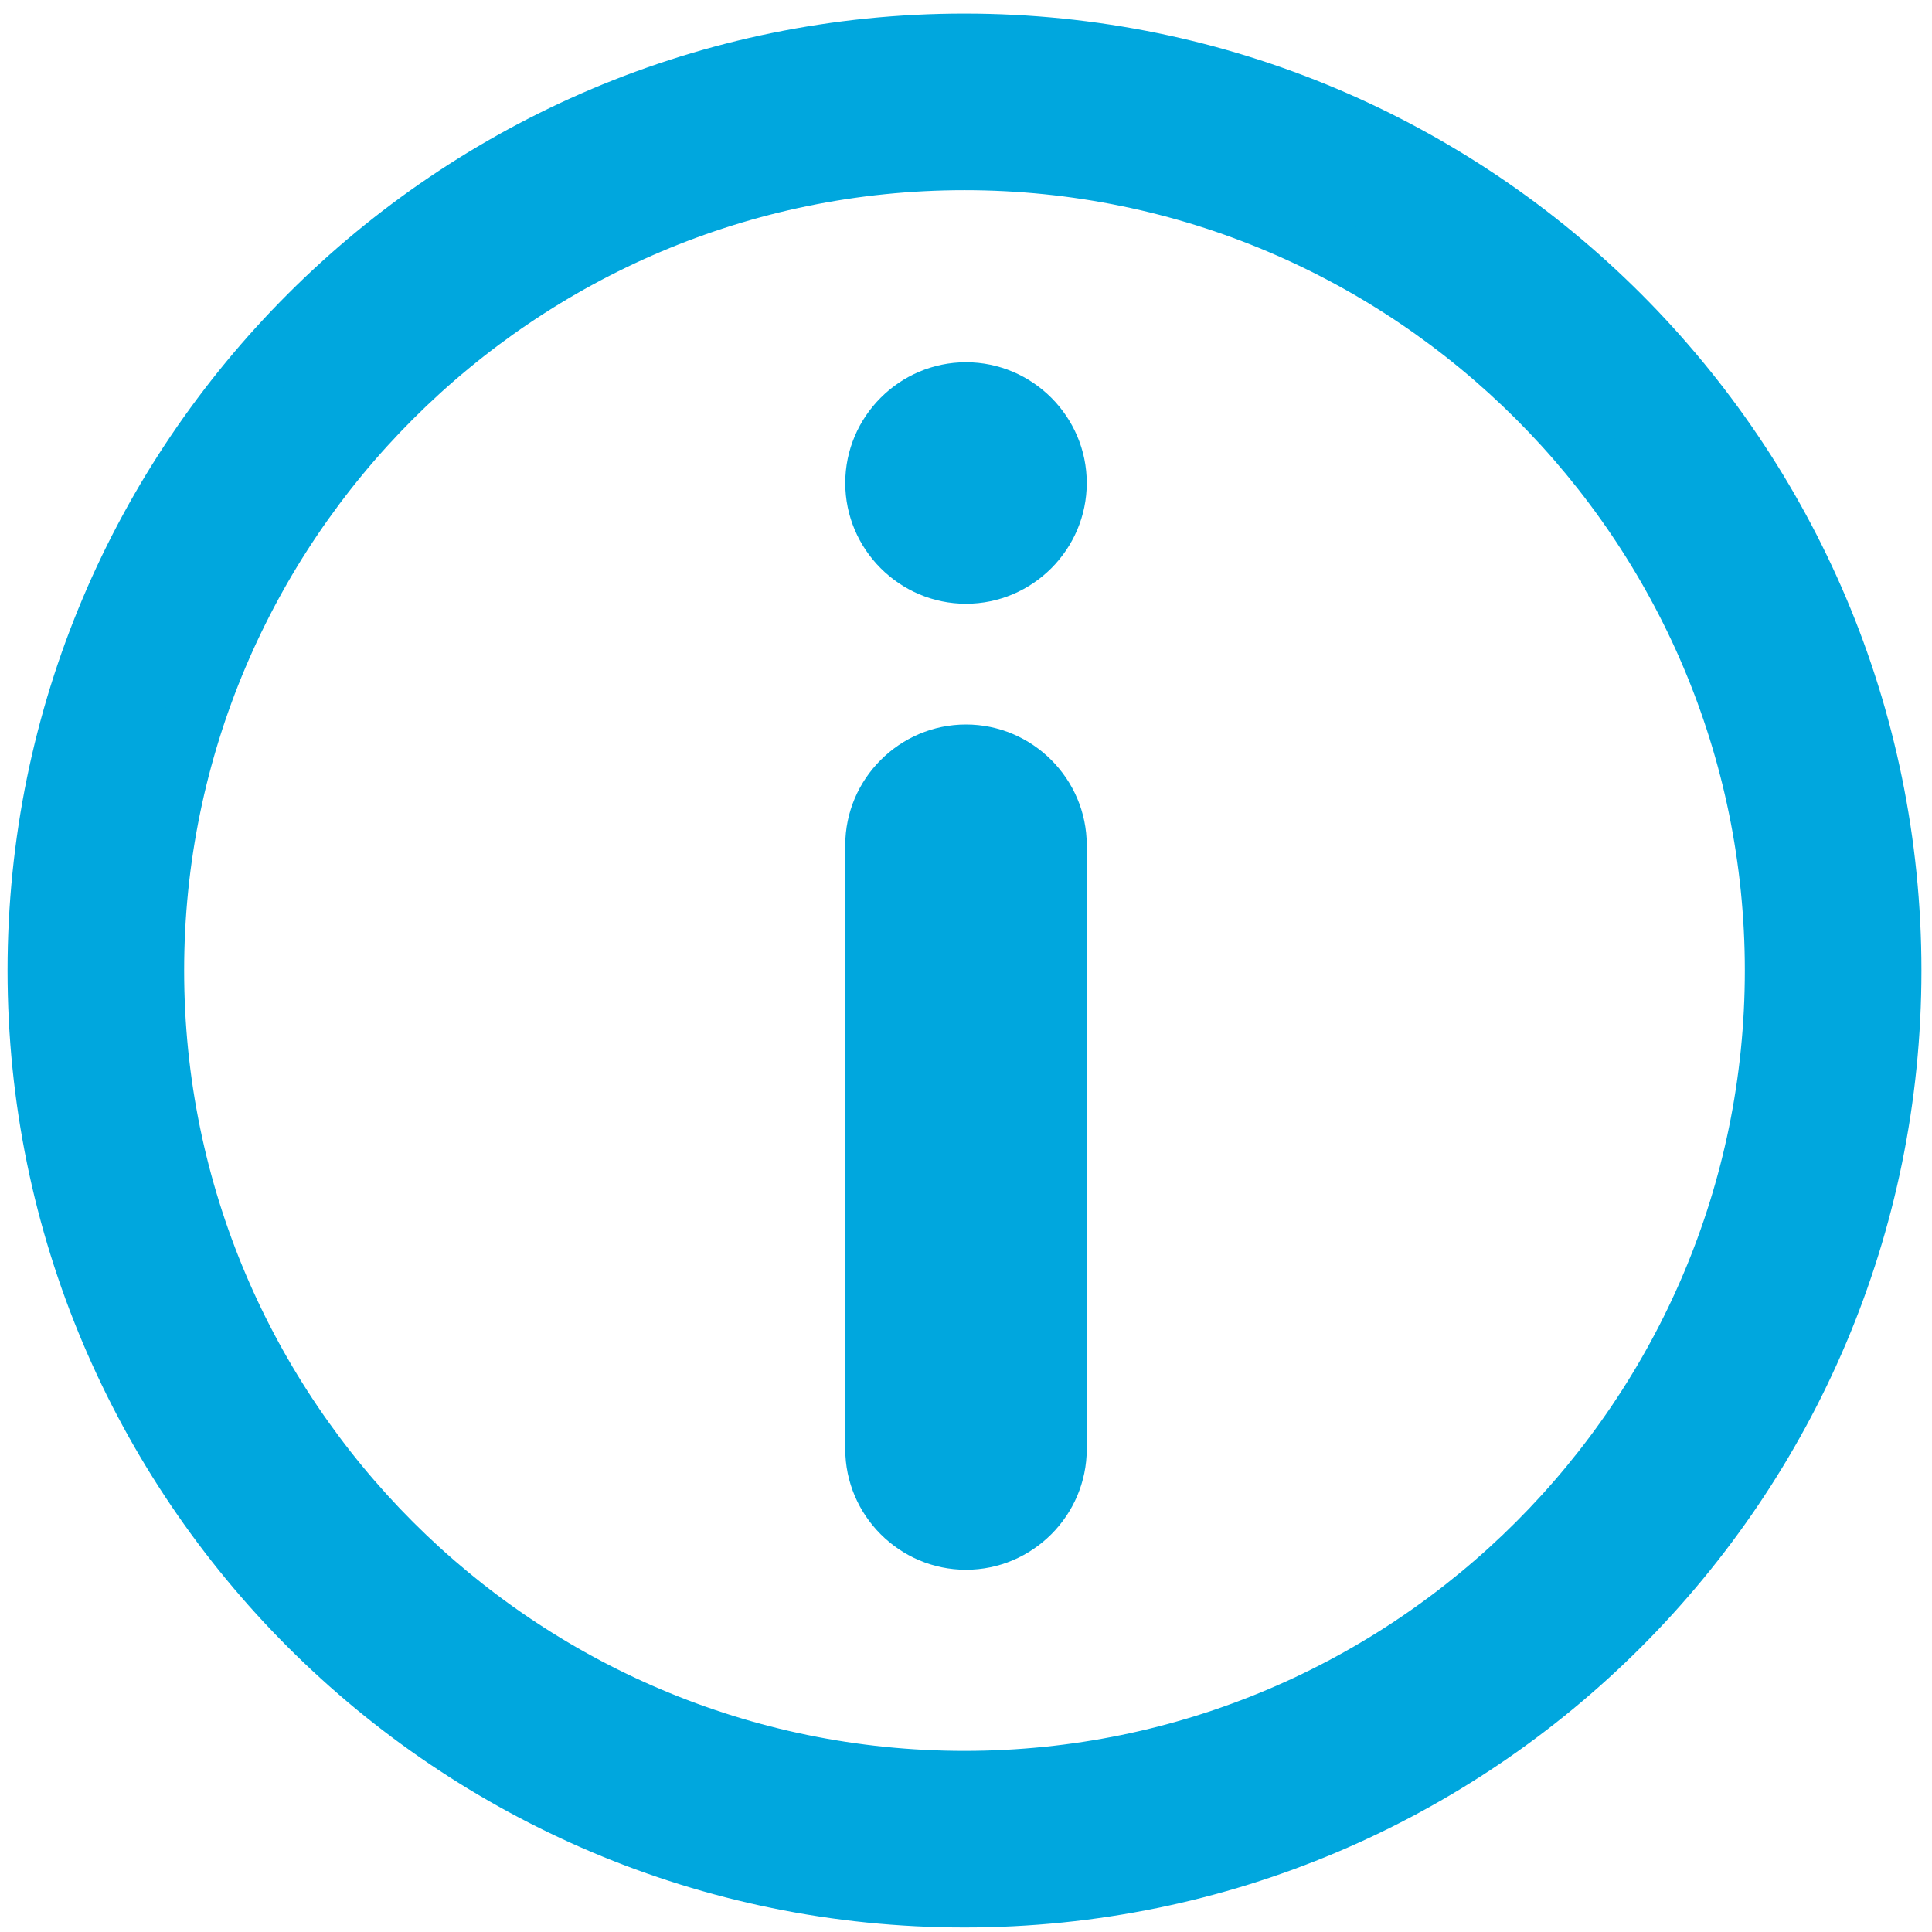
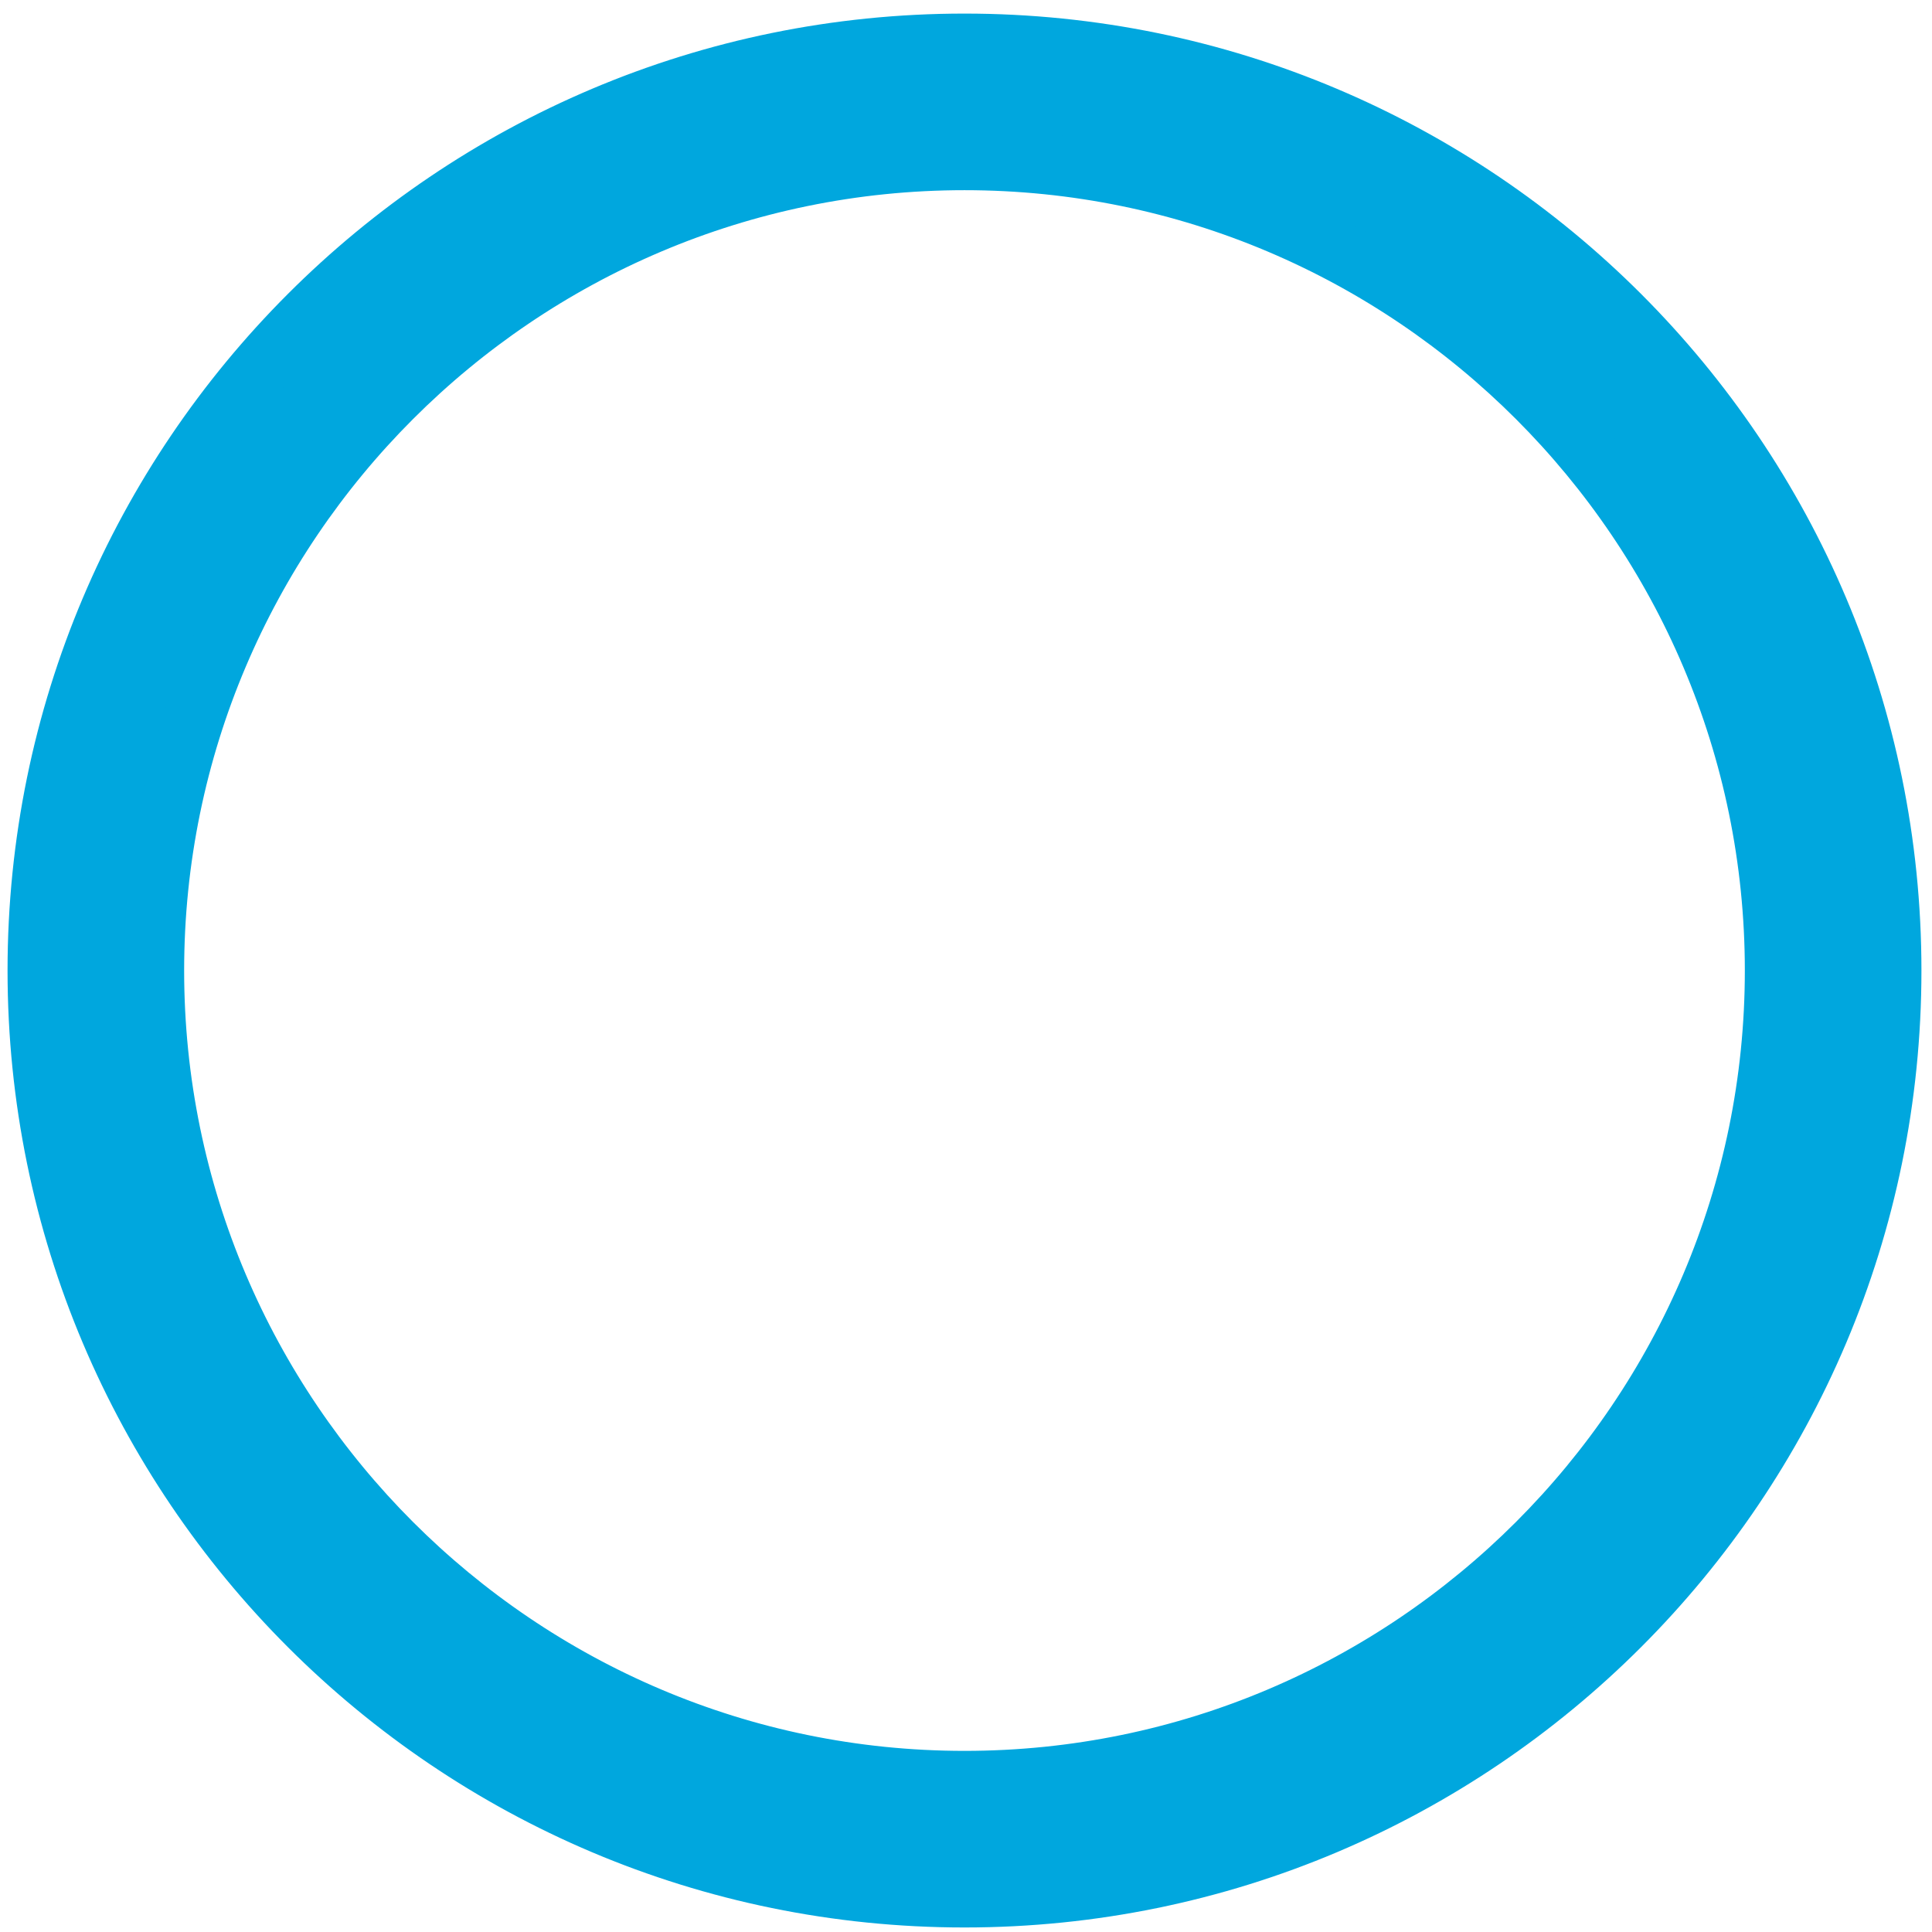
<svg xmlns="http://www.w3.org/2000/svg" version="1.1" id="Layer_1" x="0px" y="0px" viewBox="-241 333 128 128" style="enable-background:new -241 333 128 128;" xml:space="preserve">
  <style type="text/css">
	.st0{fill:#00A7DE;stroke:#00A7DE;stroke-width:4;stroke-miterlimit:10;}
	.st1{fill:#00A7DE;}
</style>
  <g>
    <g>
      <path class="st0" d="M-177.1,335.9c-33.9,0-61.4,27.5-61.4,61.4s27.5,61.4,61.4,61.4s61.4-27.5,61.4-61.4    S-143.2,335.9-177.1,335.9z M-177.1,451c-29.6,0-53.7-24.1-53.7-53.7s24.1-53.7,53.7-53.7s53.7,24.1,53.7,53.7    S-147.5,451-177.1,451z" />
    </g>
  </g>
  <g>
    <g>
-       <path class="st1" d="M-177,381c-4.4,0-8,3.6-8,8v40c0,4.4,3.6,8,8,8s8-3.6,8-8v-40C-169,384.6-172.6,381-177,381z M-177,373    c4.4,0,8-3.6,8-8s-3.6-8-8-8s-8,3.6-8,8S-181.4,373-177,373z" />
-     </g>
+       </g>
  </g>
</svg>